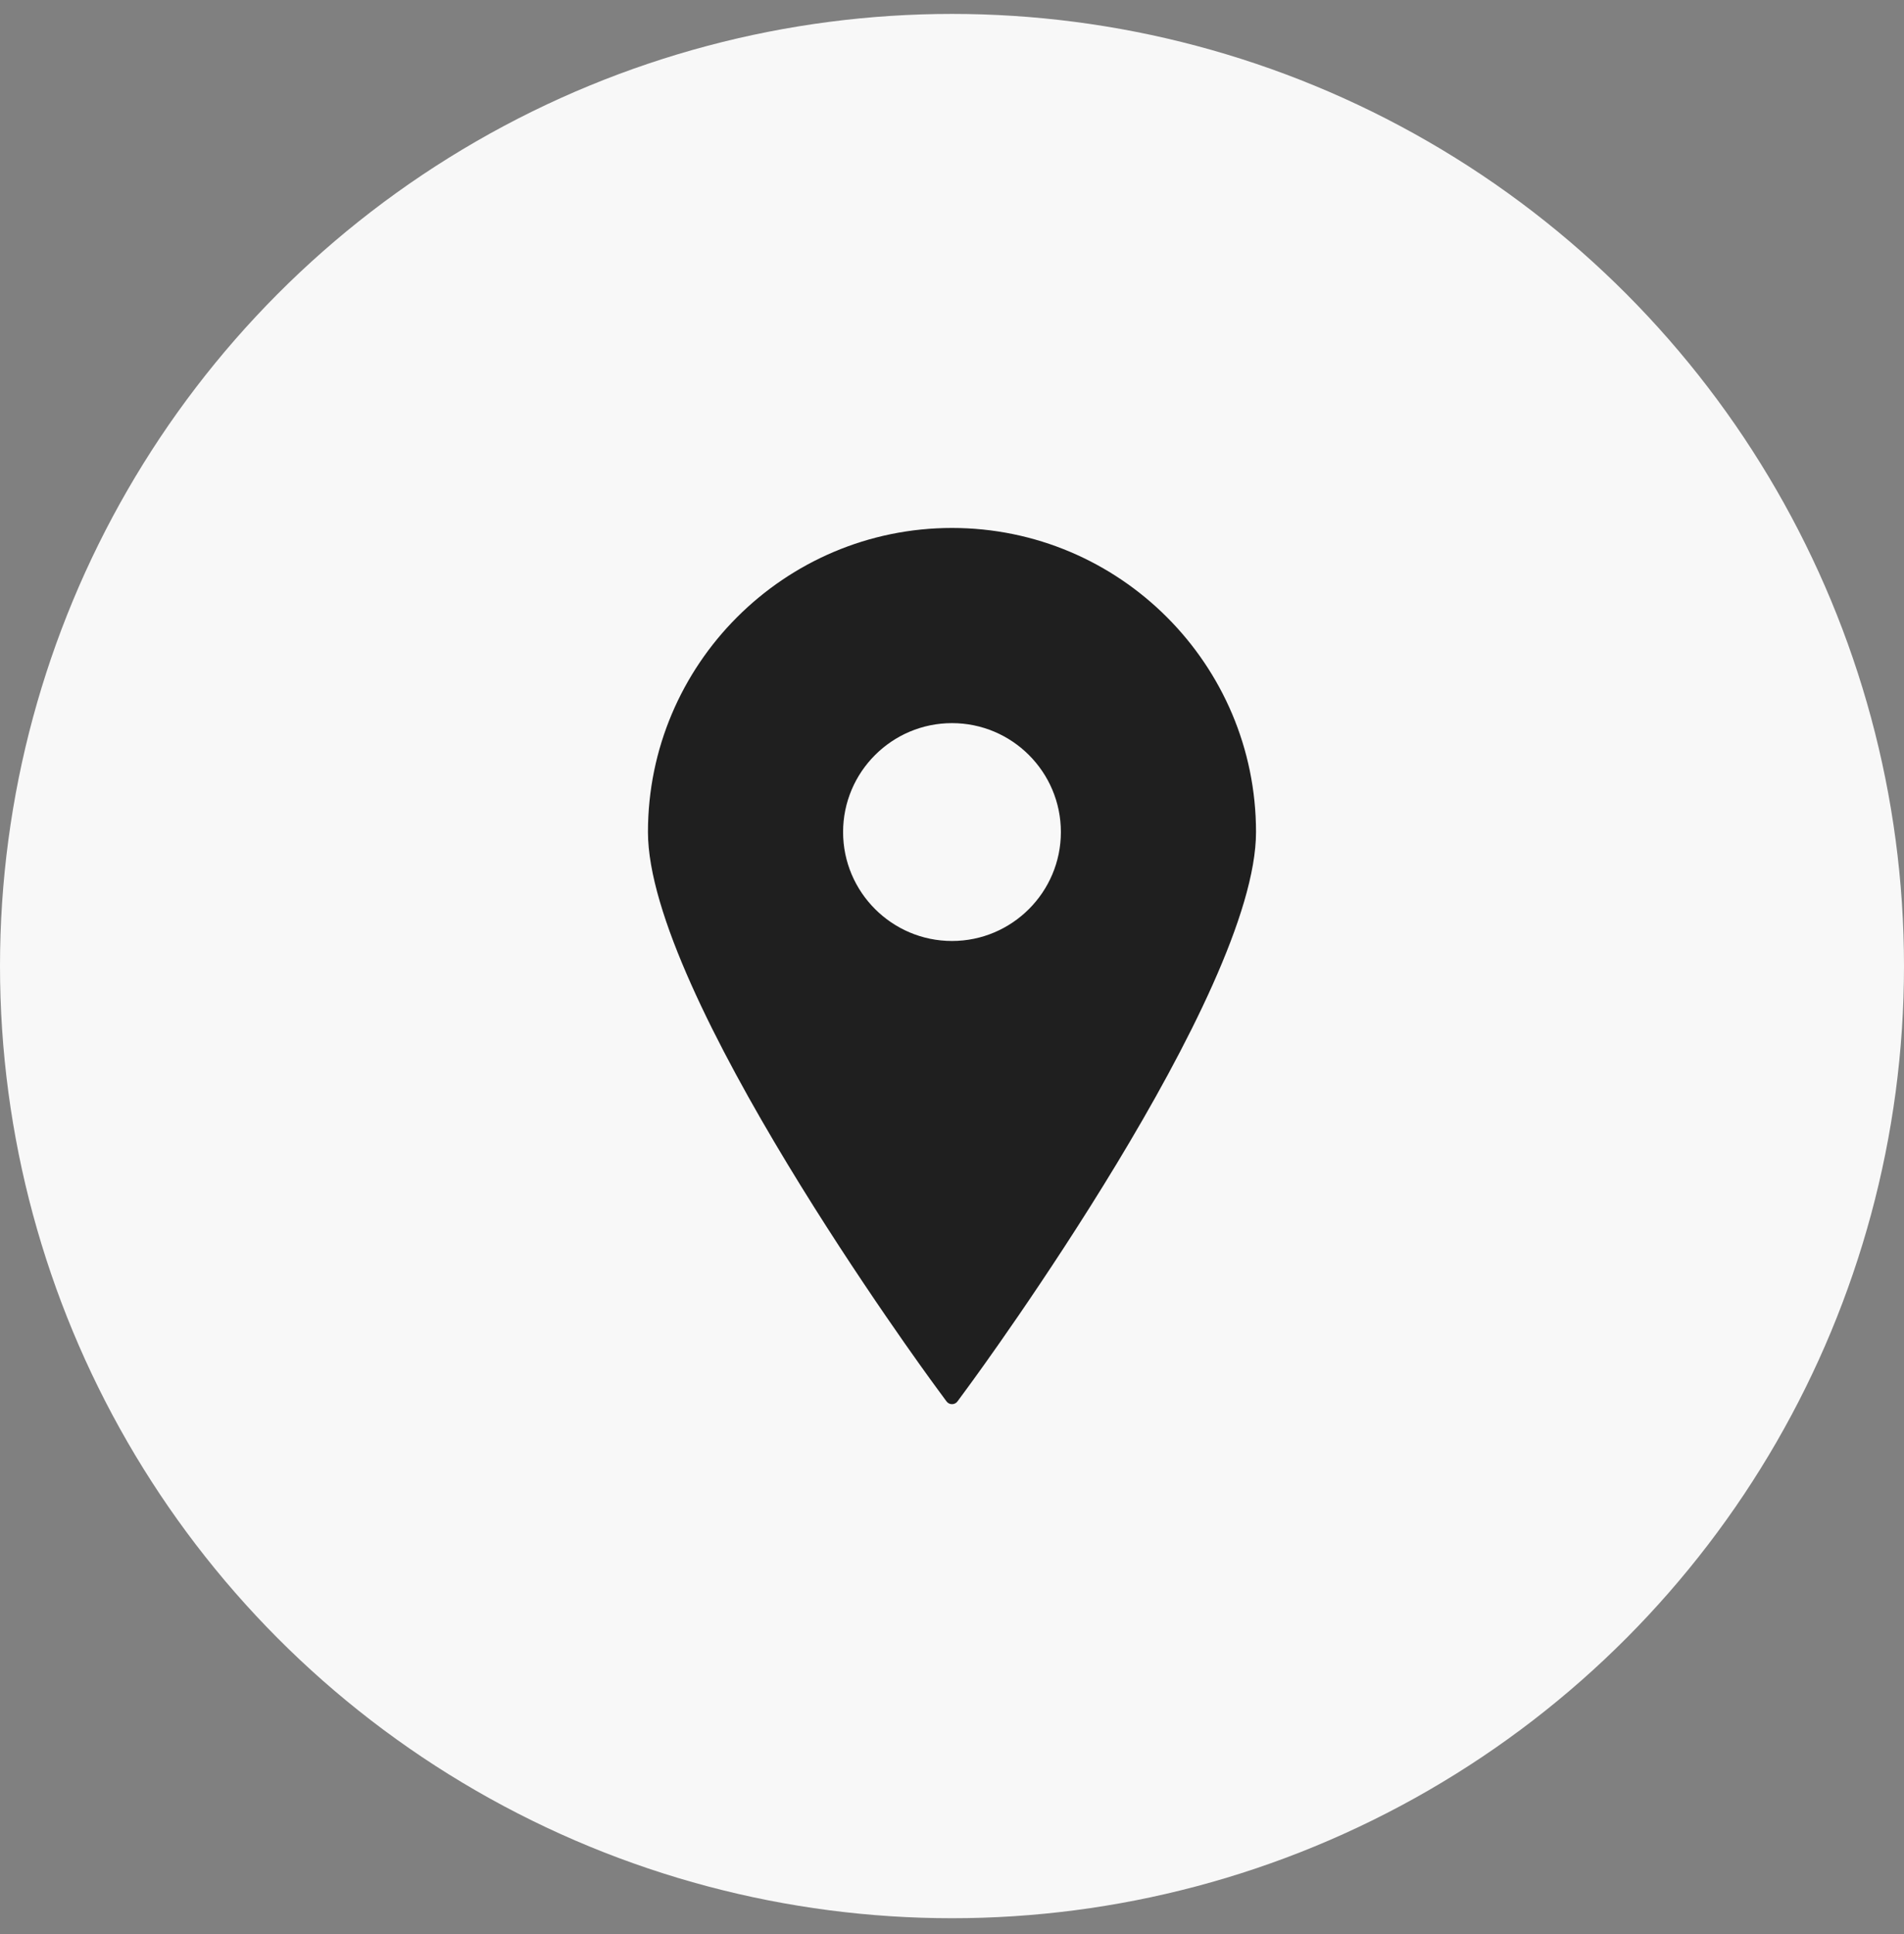
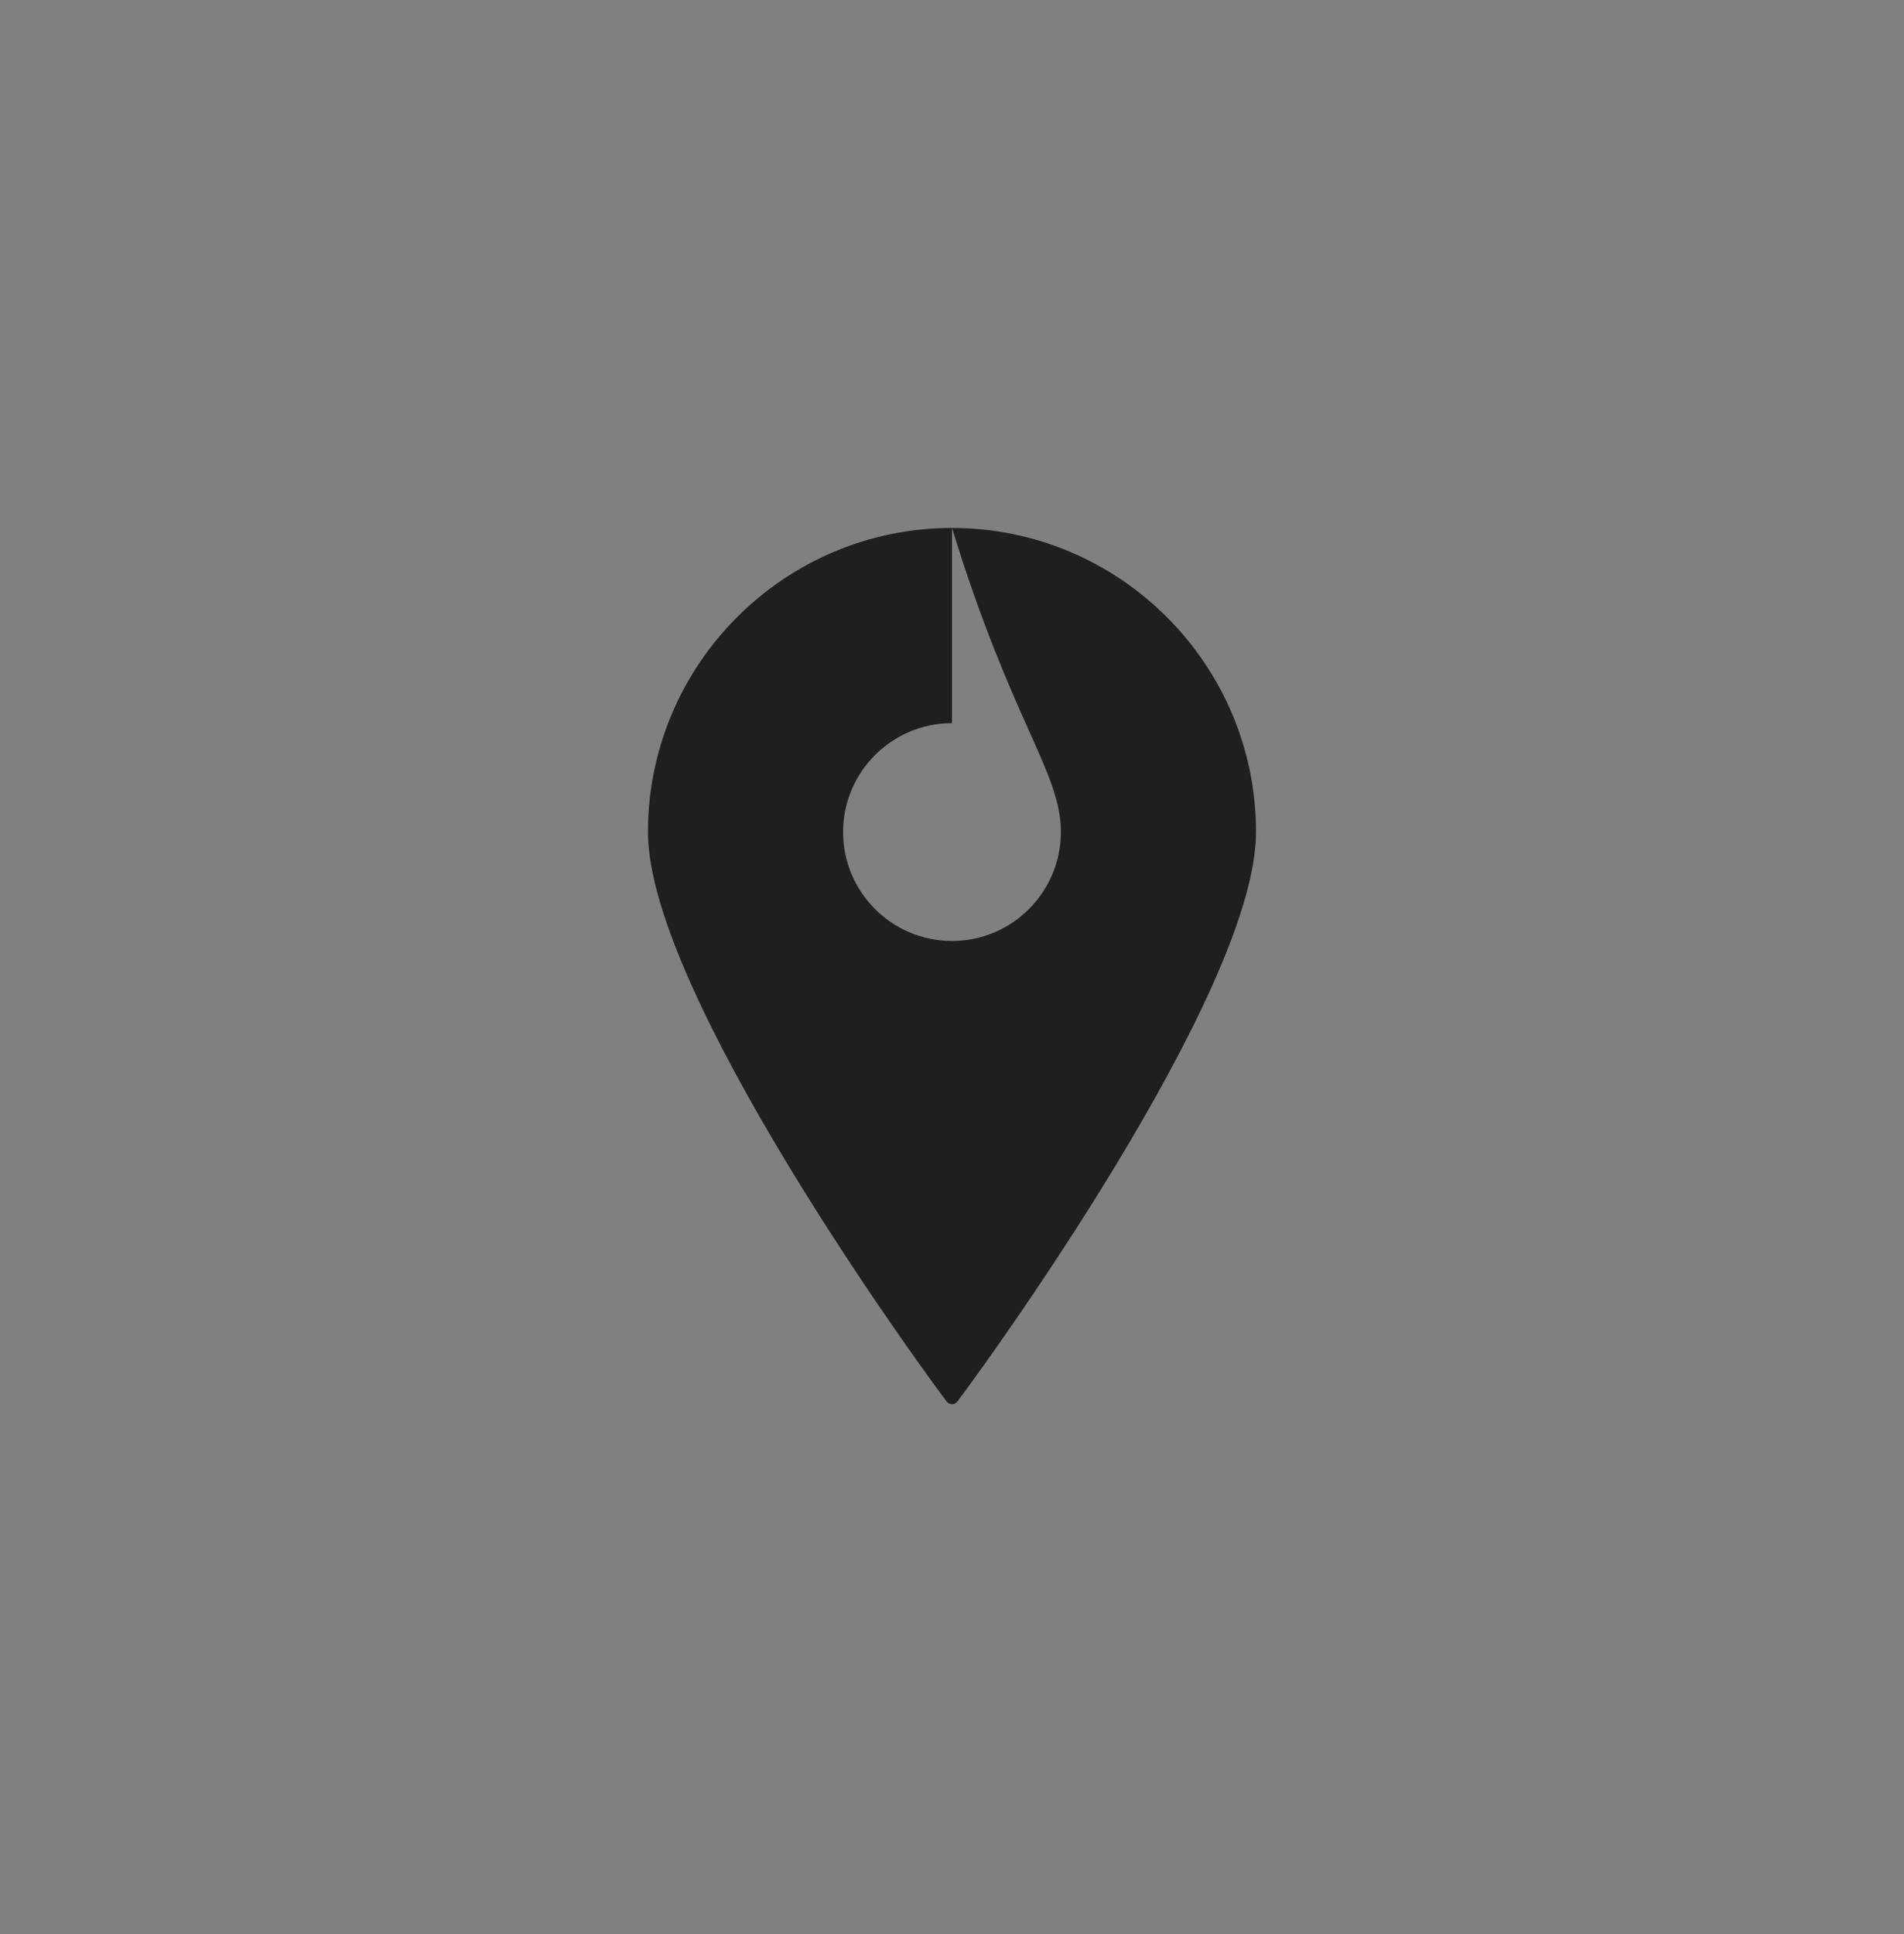
<svg xmlns="http://www.w3.org/2000/svg" width="64" height="65" viewBox="0 0 64 65" fill="none">
  <rect x="0" y="0" width="64" height="65" fill="#808080" stroke="none" />
-   <circle cx="32" cy="32.468" r="32" fill="#F8F8F8" />
-   <path d="M32 17.744C26.365 17.744 21.78 22.329 21.78 27.964C21.78 33.388 31.052 46.061 31.447 46.597L31.816 47.099C31.859 47.158 31.927 47.192 32 47.192C32.073 47.192 32.141 47.158 32.184 47.099L32.553 46.597C32.948 46.061 42.219 33.388 42.219 27.964C42.219 22.329 37.635 17.744 32 17.744ZM32 24.303C34.019 24.303 35.66 25.945 35.66 27.964C35.66 29.982 34.018 31.625 32 31.625C29.982 31.625 28.339 29.982 28.339 27.964C28.339 25.945 29.982 24.303 32 24.303Z" fill="#1F1F1F" />
+   <path d="M32 17.744C26.365 17.744 21.78 22.329 21.78 27.964C21.78 33.388 31.052 46.061 31.447 46.597L31.816 47.099C31.859 47.158 31.927 47.192 32 47.192C32.073 47.192 32.141 47.158 32.184 47.099L32.553 46.597C32.948 46.061 42.219 33.388 42.219 27.964C42.219 22.329 37.635 17.744 32 17.744ZC34.019 24.303 35.66 25.945 35.66 27.964C35.66 29.982 34.018 31.625 32 31.625C29.982 31.625 28.339 29.982 28.339 27.964C28.339 25.945 29.982 24.303 32 24.303Z" fill="#1F1F1F" />
</svg>